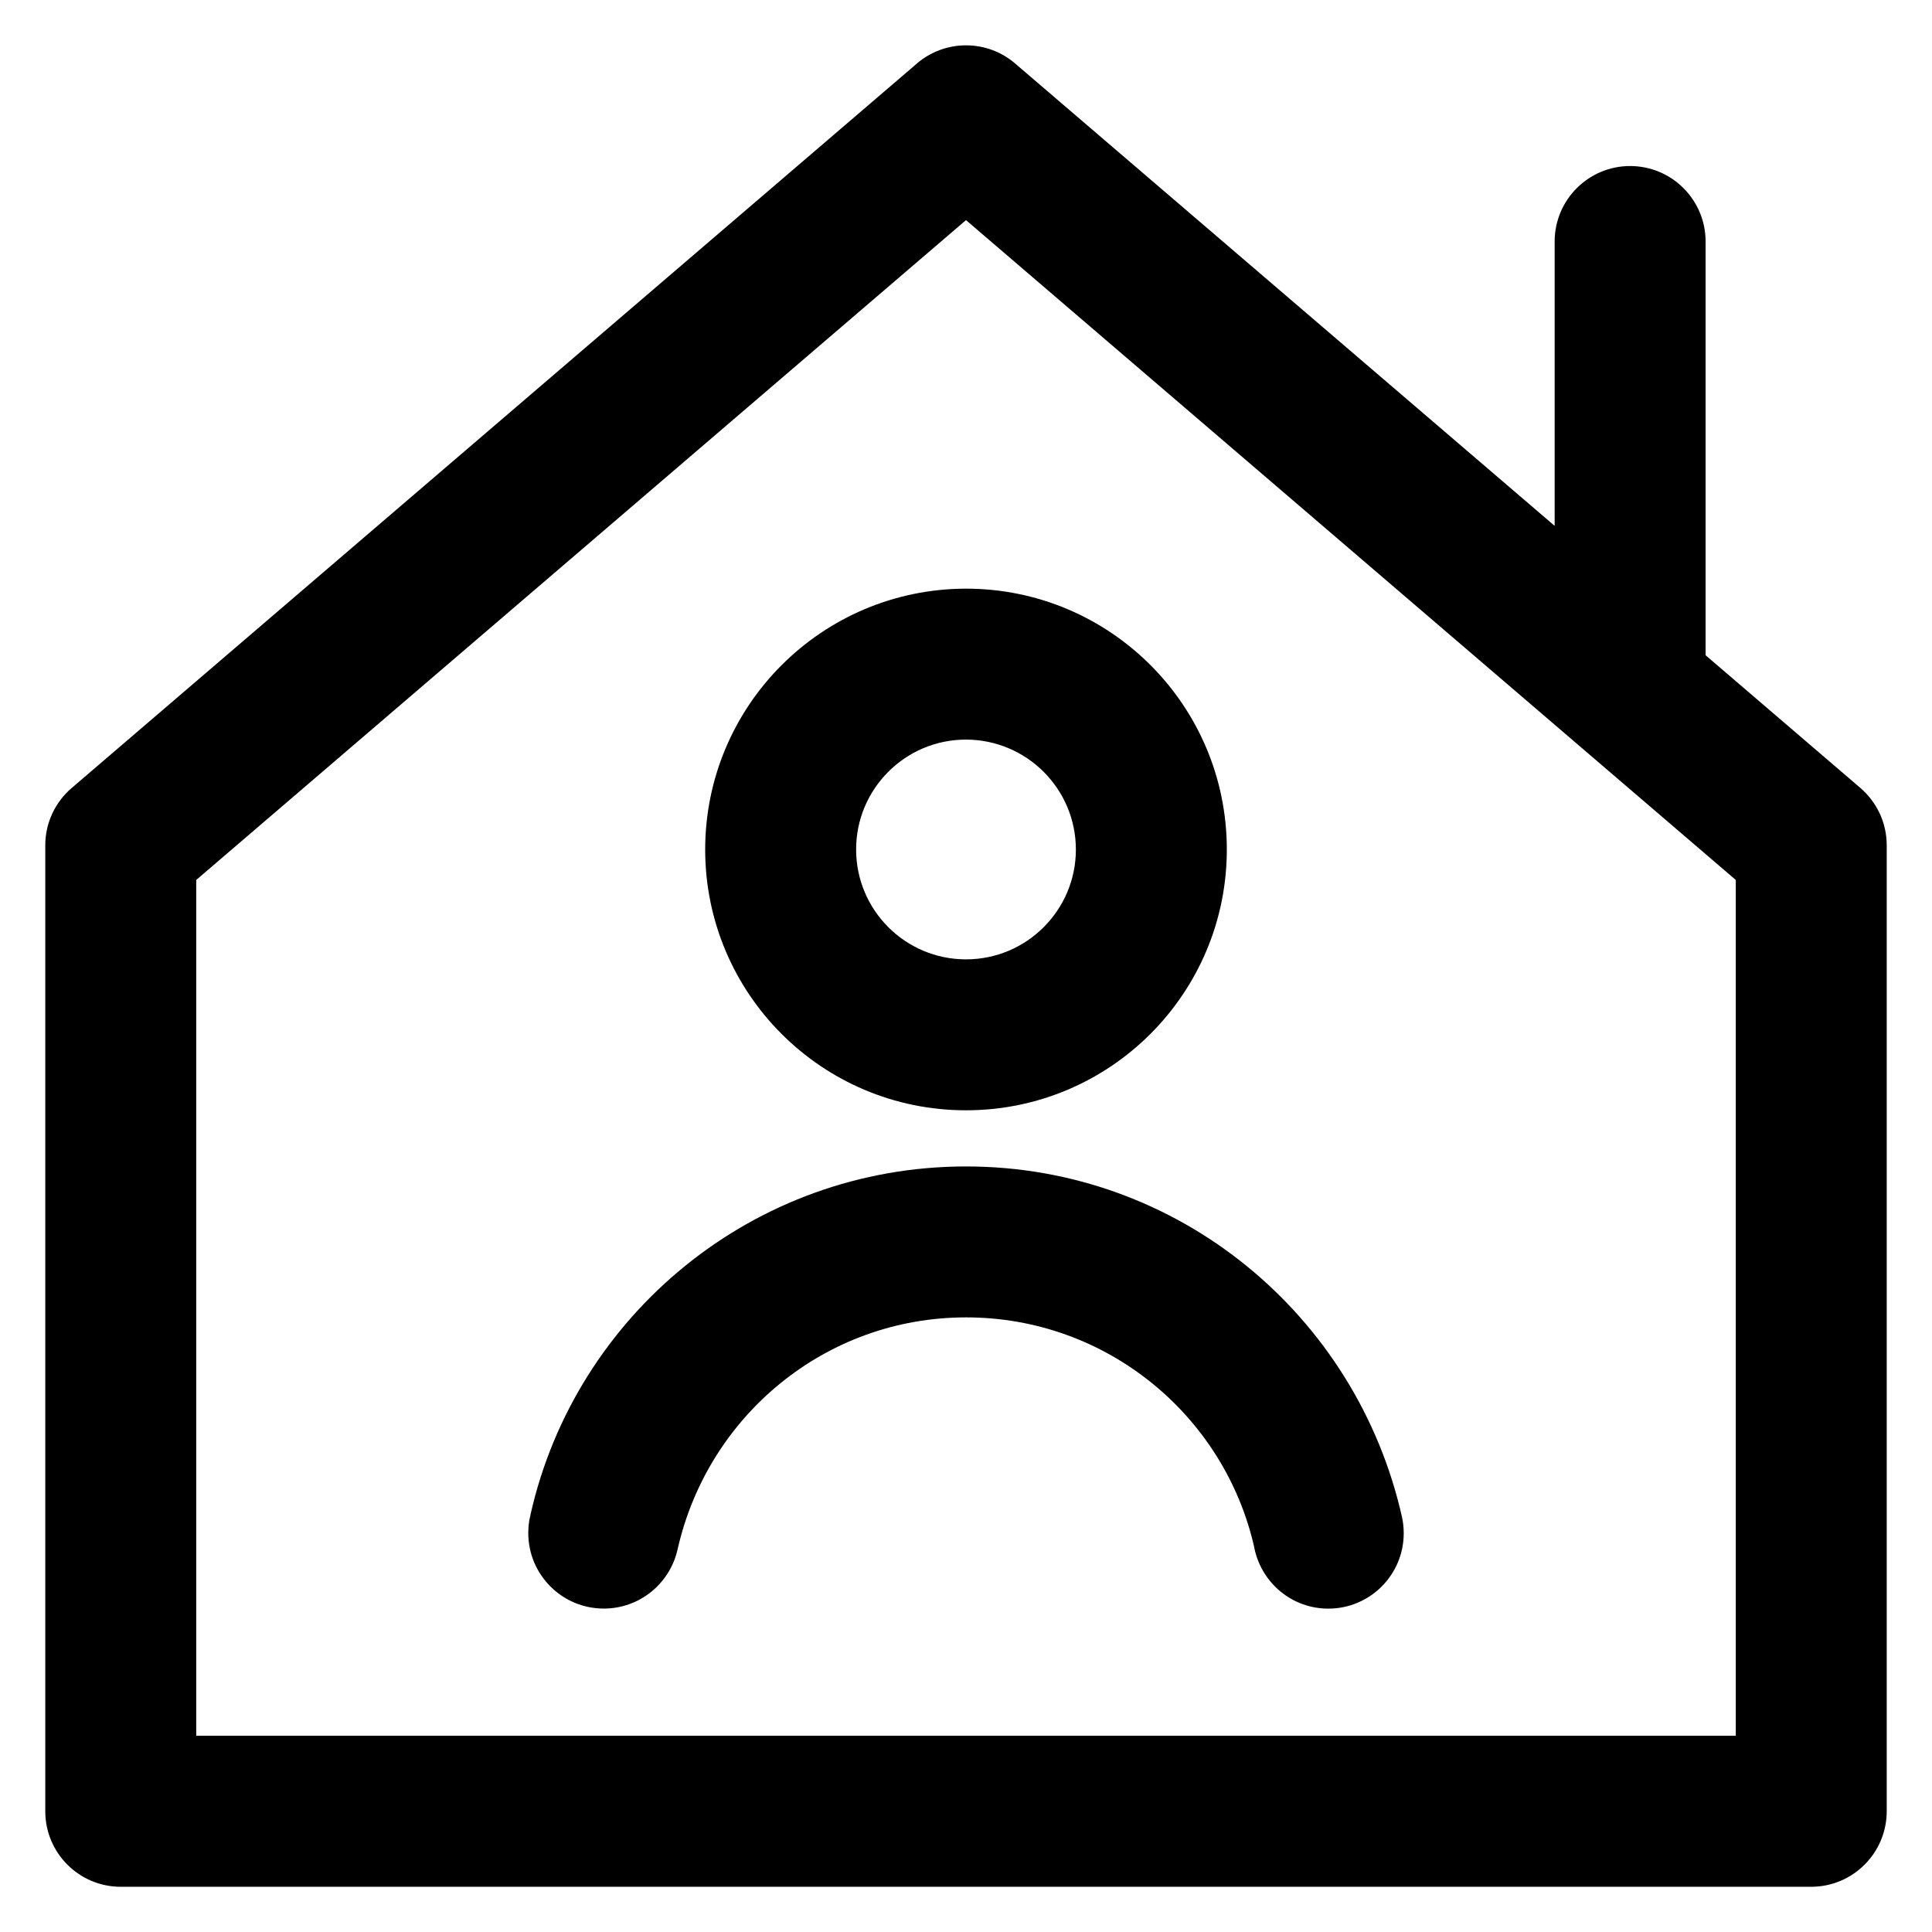
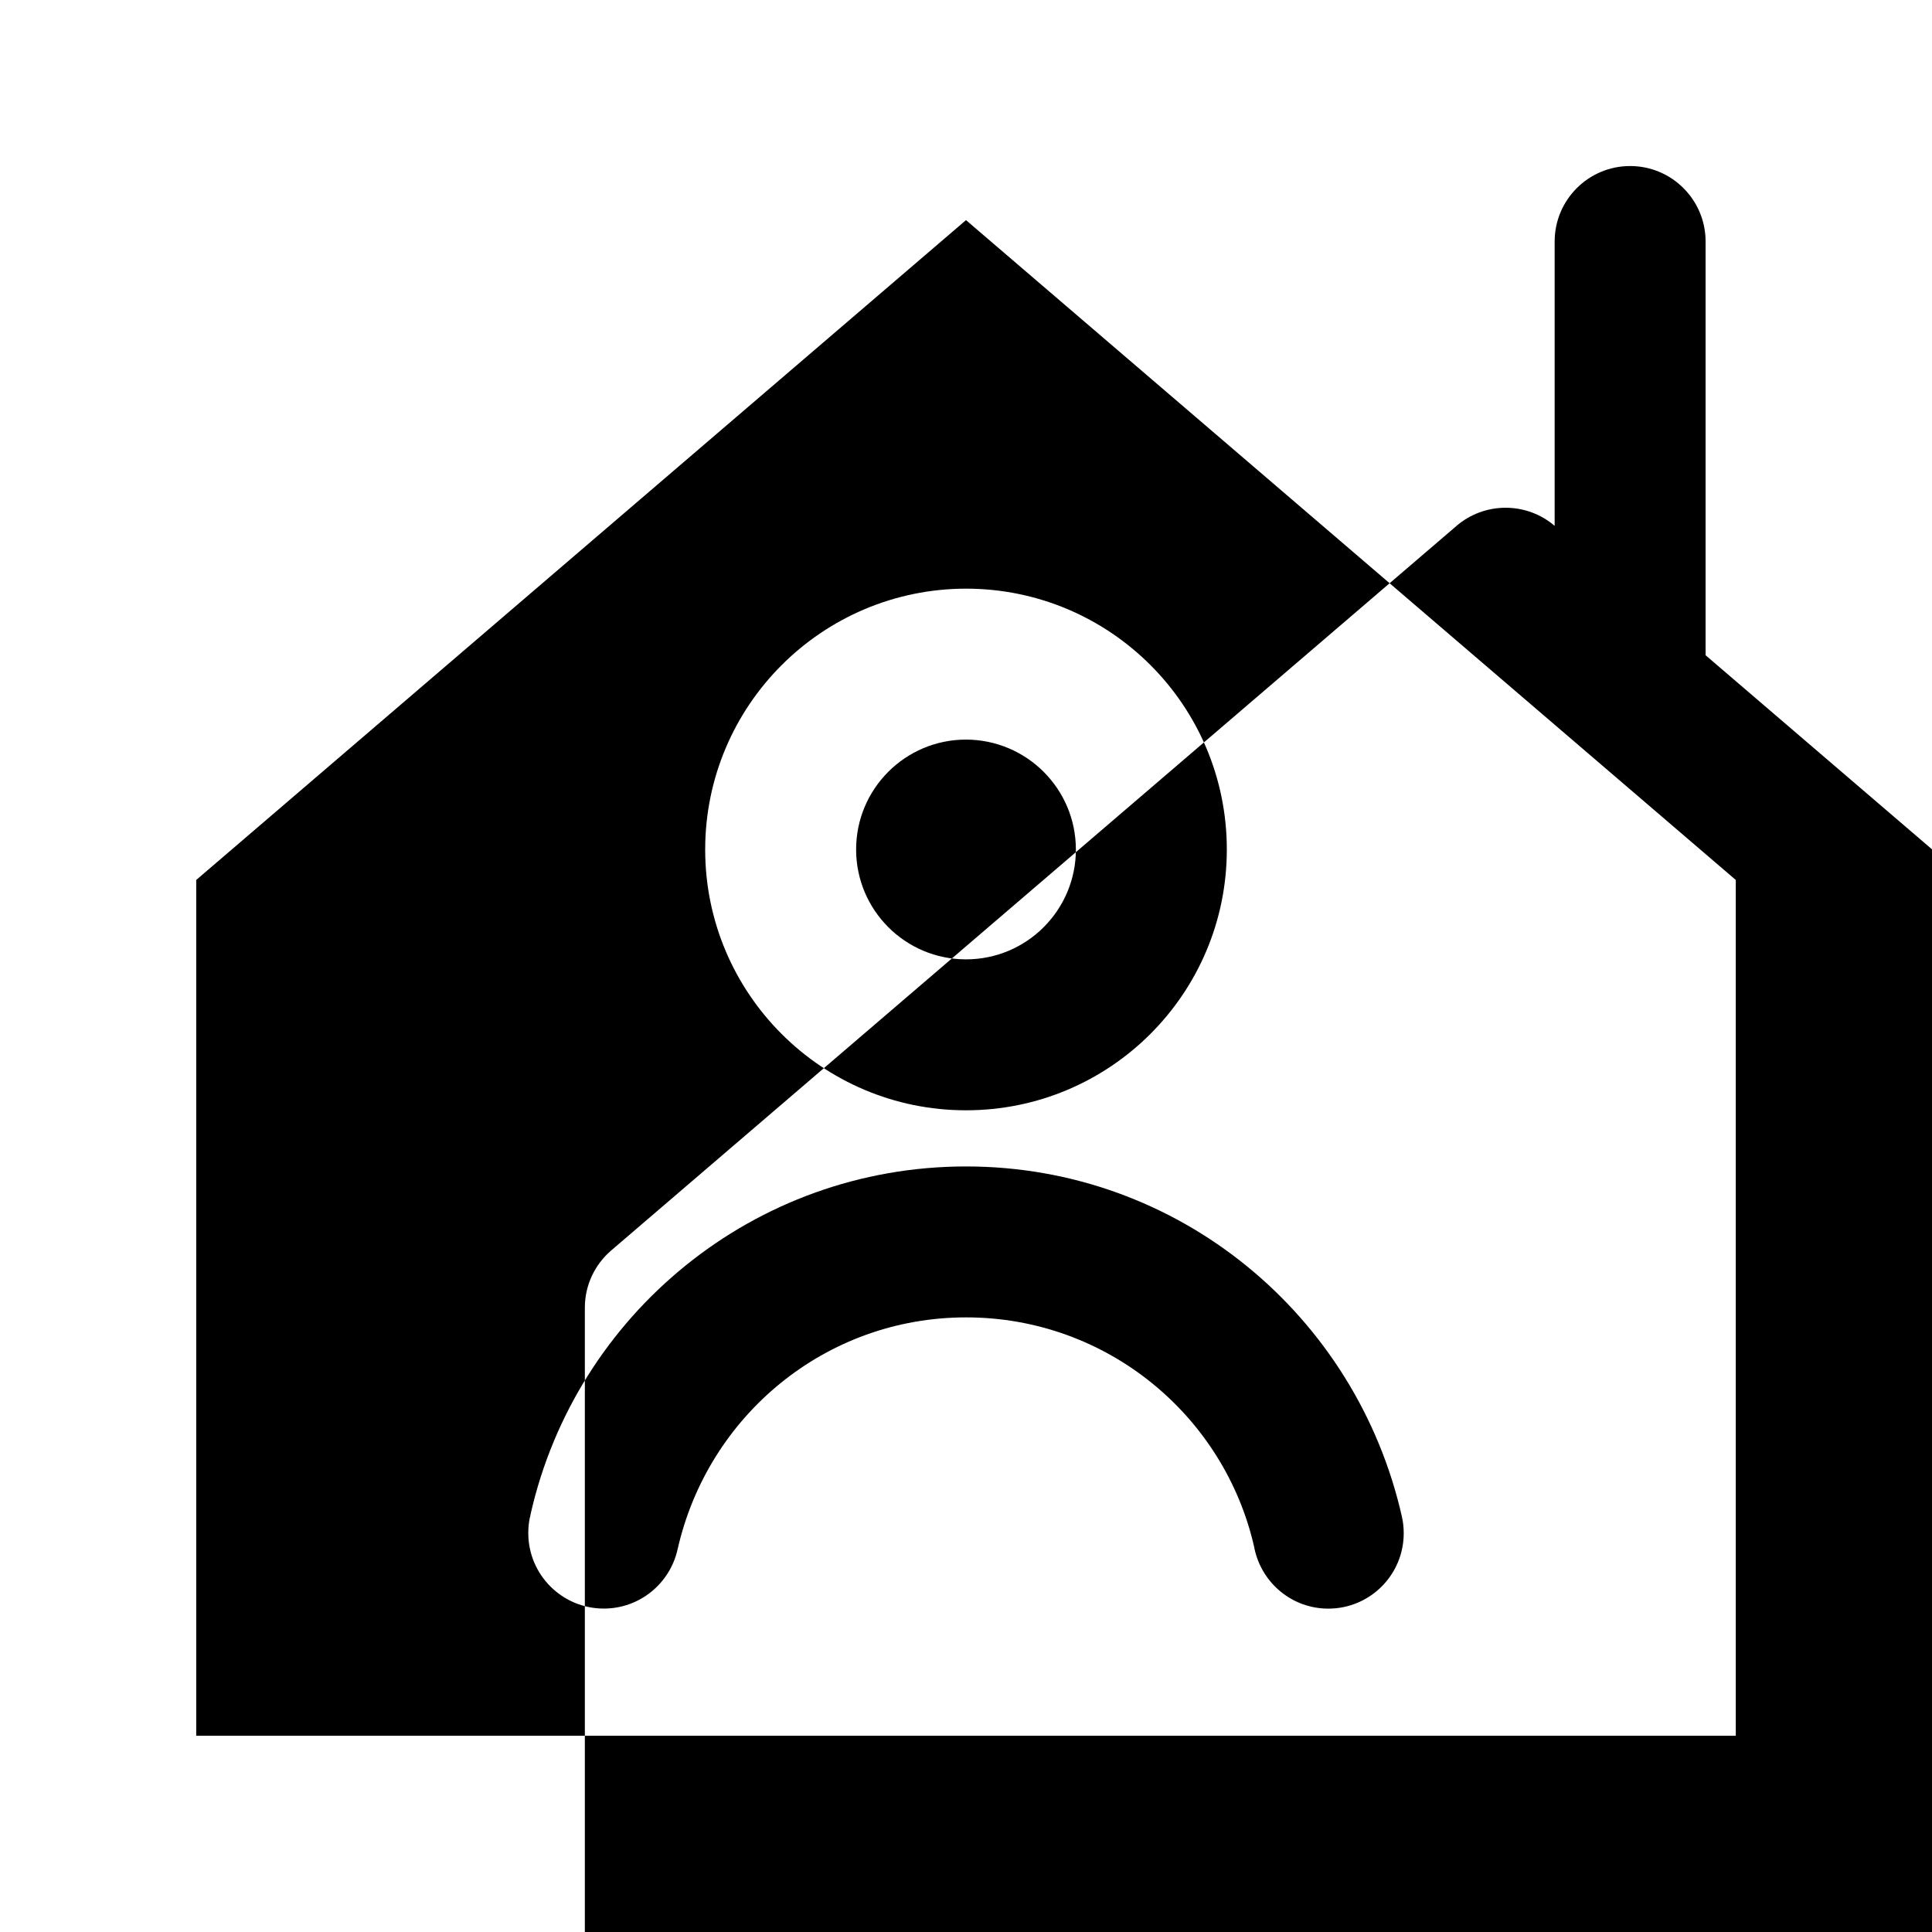
<svg xmlns="http://www.w3.org/2000/svg" fill="#000000" width="800px" height="800px" viewBox="0 0 32 32" version="1.1">
  <title>home-chimney-user</title>
-   <path d="M30.814 13.051l-2.564-2.198v-6.853c0-0.69-0.56-1.25-1.25-1.25s-1.25 0.56-1.25 1.25v0 4.71l-8.937-7.659c-0.217-0.187-0.502-0.3-0.813-0.3s-0.596 0.114-0.815 0.302l0.002-0.001-14 12c-0.268 0.23-0.437 0.57-0.437 0.948 0 0 0 0.001 0 0.001v-0 16c0 0.69 0.56 1.25 1.25 1.25h28c0.69-0.001 1.249-0.56 1.25-1.25v-16c-0-0.379-0.168-0.718-0.434-0.948l-0.002-0.001zM28.75 28.75h-25.5v-14.175l12.75-10.929 12.75 10.929zM11.68 14.070c0 2.386 1.934 4.32 4.32 4.32s4.32-1.934 4.32-4.32c0-2.386-1.934-4.32-4.32-4.32v0c-2.385 0.003-4.318 1.935-4.32 4.32v0zM17.82 14.070c0 1.005-0.815 1.82-1.82 1.82s-1.82-0.815-1.82-1.82c0-1.005 0.815-1.82 1.82-1.82v0c1.005 0.002 1.819 0.816 1.82 1.82v0zM8.778 25.127c-0.018 0.080-0.028 0.171-0.028 0.265 0 0.691 0.56 1.251 1.251 1.251 0.595 0 1.093-0.416 1.22-0.973l0.002-0.008c0.5-2.213 2.449-3.842 4.779-3.842s4.278 1.627 4.772 3.807l0.006 0.033c0.126 0.567 0.625 0.984 1.221 0.984 0.69 0 1.249-0.559 1.249-1.249 0-0.094-0.010-0.186-0.030-0.274l0.002 0.008c-0.753-3.346-3.7-5.809-7.221-5.809s-6.467 2.461-7.212 5.757l-0.009 0.049z" />
+   <path d="M30.814 13.051l-2.564-2.198v-6.853c0-0.69-0.56-1.25-1.25-1.25s-1.25 0.56-1.25 1.25v0 4.71c-0.217-0.187-0.502-0.3-0.813-0.3s-0.596 0.114-0.815 0.302l0.002-0.001-14 12c-0.268 0.23-0.437 0.57-0.437 0.948 0 0 0 0.001 0 0.001v-0 16c0 0.69 0.56 1.25 1.25 1.25h28c0.69-0.001 1.249-0.56 1.25-1.25v-16c-0-0.379-0.168-0.718-0.434-0.948l-0.002-0.001zM28.75 28.75h-25.5v-14.175l12.75-10.929 12.75 10.929zM11.68 14.070c0 2.386 1.934 4.32 4.32 4.32s4.32-1.934 4.32-4.32c0-2.386-1.934-4.32-4.32-4.32v0c-2.385 0.003-4.318 1.935-4.32 4.32v0zM17.82 14.070c0 1.005-0.815 1.82-1.82 1.82s-1.82-0.815-1.82-1.82c0-1.005 0.815-1.82 1.82-1.82v0c1.005 0.002 1.819 0.816 1.82 1.82v0zM8.778 25.127c-0.018 0.080-0.028 0.171-0.028 0.265 0 0.691 0.56 1.251 1.251 1.251 0.595 0 1.093-0.416 1.22-0.973l0.002-0.008c0.5-2.213 2.449-3.842 4.779-3.842s4.278 1.627 4.772 3.807l0.006 0.033c0.126 0.567 0.625 0.984 1.221 0.984 0.69 0 1.249-0.559 1.249-1.249 0-0.094-0.010-0.186-0.030-0.274l0.002 0.008c-0.753-3.346-3.7-5.809-7.221-5.809s-6.467 2.461-7.212 5.757l-0.009 0.049z" />
</svg>